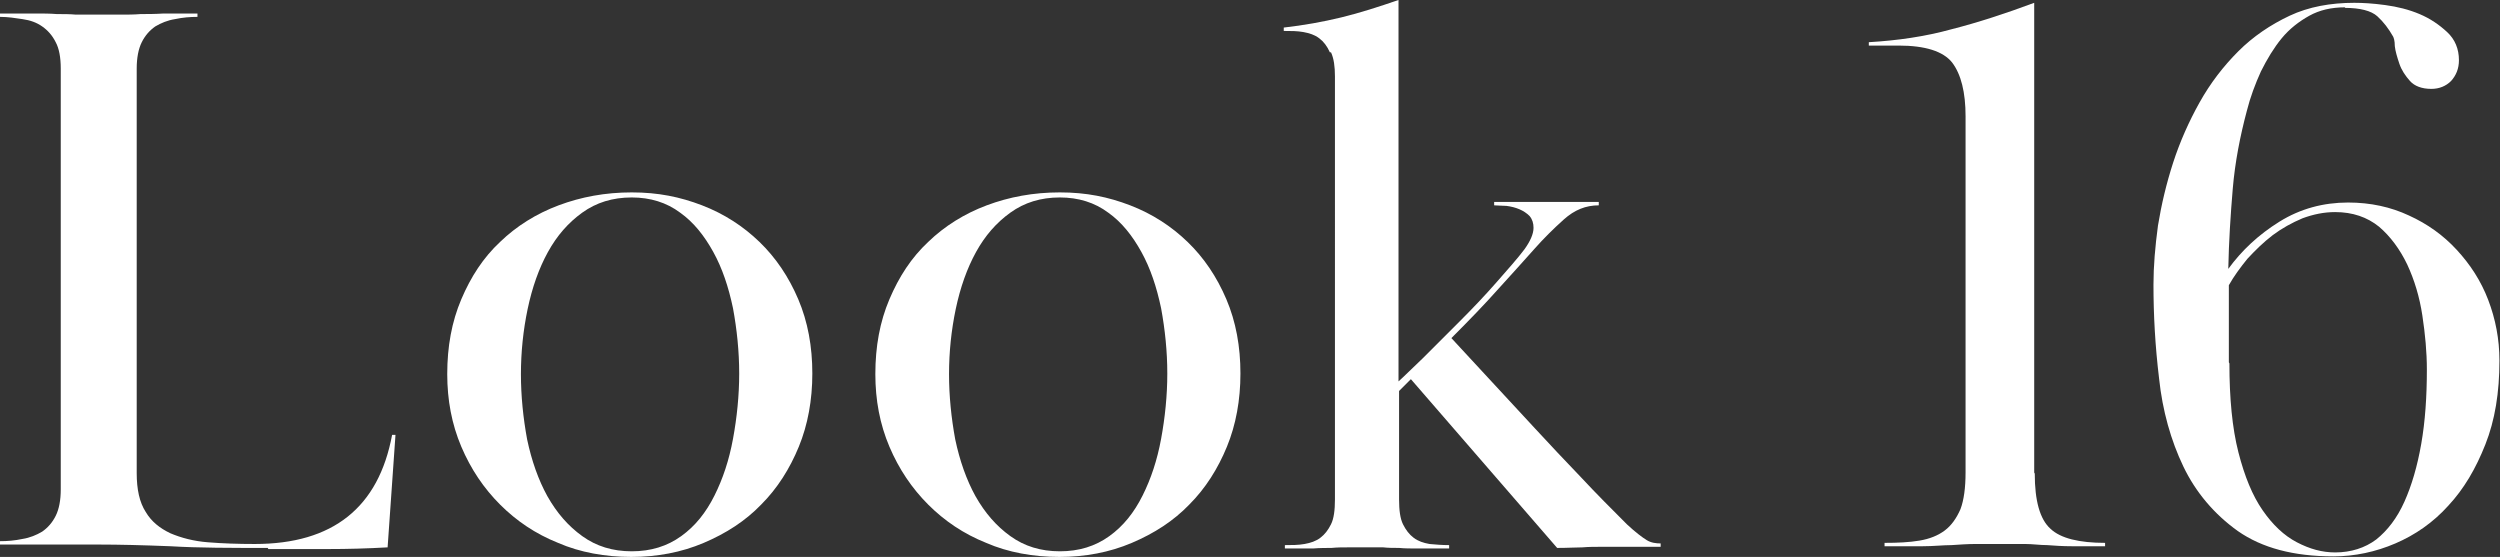
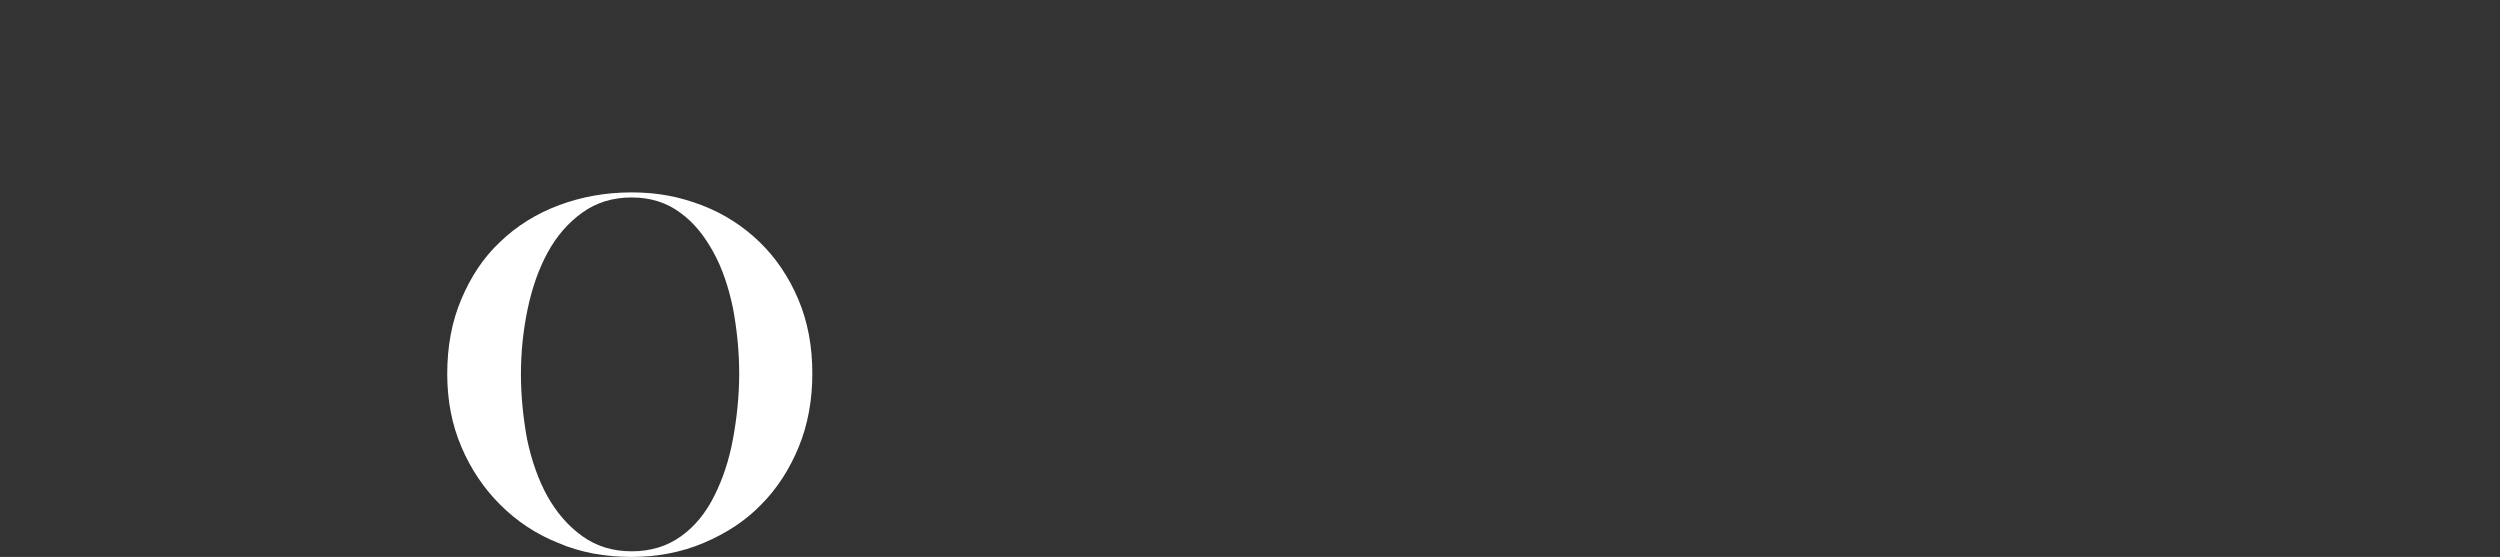
<svg xmlns="http://www.w3.org/2000/svg" id="_レイヤー_2" data-name="レイヤー 2" viewBox="0 0 44.44 9.9">
  <rect x="0" y="0" width="44.44" height="9.9" fill="#333333" stroke="none" />
  <defs>
    <style>
      .cls-1 {
        fill: #fff;
        stroke-width: 0px;
      }
    </style>
  </defs>
  <g id="layout">
    <g>
-       <path class="cls-1" d="M4.76,9.74c-.65,0-1.23,0-1.73-.03-.5-.02-.92-.03-1.26-.03-.16,0-.3,0-.4,0-.11,0-.22,0-.35,0s-.26,0-.42,0c-.16,0-.36,0-.6,0v-.06c.13,0,.26-.01.4-.04.13-.02.25-.07.35-.13.1-.07.18-.16.24-.28.06-.12.09-.28.09-.47V1.22c0-.2-.03-.36-.09-.47-.06-.12-.14-.21-.24-.28-.1-.07-.21-.11-.35-.13-.13-.02-.26-.04-.4-.04v-.06c.25,0,.45,0,.6,0,.16,0,.29,0,.41.01.12,0,.23,0,.34.01.11,0,.24,0,.4,0,.15,0,.28,0,.4,0,.11,0,.23,0,.35-.01.12,0,.25,0,.41-.01.16,0,.36,0,.6,0v.06c-.13,0-.26.01-.4.04-.13.02-.25.07-.35.13-.1.07-.18.16-.24.28-.06.12-.09.28-.09.47v7.19c0,.29.05.52.16.69.1.17.25.29.44.38.19.08.41.14.67.16.25.02.53.03.83.03,1.39,0,2.2-.65,2.44-1.94h.06l-.14,2c-.36.02-.71.03-1.06.03h-1.06Z" />
      <path class="cls-1" d="M14.44,6.64c0,.47-.08.91-.24,1.3s-.38.74-.67,1.03c-.28.29-.62.51-1.02.68-.4.17-.83.25-1.29.25s-.91-.08-1.3-.25c-.4-.16-.74-.39-1.03-.68-.29-.29-.52-.63-.69-1.03s-.25-.83-.25-1.29c0-.49.08-.93.25-1.33s.39-.74.69-1.02c.29-.28.64-.5,1.04-.65.4-.15.83-.23,1.3-.23s.86.08,1.25.23c.39.15.73.37,1.02.65.29.28.52.62.69,1.02s.25.84.25,1.32ZM11.23,3.51c-.34,0-.63.09-.88.27-.25.18-.45.41-.61.7-.16.29-.28.63-.36,1.01-.08.38-.12.77-.12,1.16s.04.78.11,1.16c.08.38.2.72.36,1.01.17.3.37.53.62.71.25.18.54.27.88.27s.63-.09.88-.27c.25-.18.44-.42.59-.72.15-.3.26-.63.33-1.01.07-.38.11-.77.11-1.16s-.04-.78-.11-1.16c-.08-.38-.19-.71-.35-1-.16-.29-.35-.53-.59-.7-.24-.18-.53-.27-.86-.27Z" />
-       <path class="cls-1" d="M22.05,6.64c0,.47-.08.91-.24,1.3s-.38.74-.67,1.03c-.28.29-.62.51-1.02.68-.4.17-.83.25-1.29.25s-.91-.08-1.3-.25c-.4-.16-.74-.39-1.03-.68-.29-.29-.52-.63-.69-1.03s-.25-.83-.25-1.29c0-.49.08-.93.25-1.33s.39-.74.69-1.02c.29-.28.64-.5,1.04-.65.4-.15.83-.23,1.3-.23s.86.08,1.25.23c.39.15.73.37,1.02.65.29.28.52.62.69,1.02s.25.84.25,1.32ZM18.84,3.51c-.34,0-.63.09-.88.27-.25.18-.45.41-.61.7-.16.29-.28.63-.36,1.01-.08.38-.12.77-.12,1.16s.04.78.11,1.16c.08.38.2.72.36,1.01.17.3.37.53.62.71.25.18.54.27.88.27s.63-.09.88-.27c.25-.18.44-.42.59-.72.15-.3.26-.63.33-1.01.07-.38.11-.77.11-1.16s-.04-.78-.11-1.16c-.08-.38-.19-.71-.35-1-.16-.29-.35-.53-.59-.7-.24-.18-.53-.27-.86-.27Z" />
-       <path class="cls-1" d="M23.64.93c-.05-.11-.11-.19-.19-.25-.08-.06-.17-.09-.28-.11s-.22-.02-.35-.02v-.06c.35-.04.69-.1,1.02-.18.33-.08.67-.19,1.02-.31v6.78c.09-.08.24-.23.44-.42.2-.2.41-.41.64-.64.23-.23.45-.46.66-.7.21-.24.38-.43.5-.59.1-.14.16-.27.16-.38,0-.08-.02-.15-.07-.21-.05-.05-.11-.09-.18-.12-.07-.03-.15-.05-.23-.06-.08,0-.15-.01-.22-.01v-.06c.12,0,.22,0,.3,0,.08,0,.15,0,.21,0s.12,0,.18,0c.06,0,.13,0,.22,0s.16,0,.21,0c.06,0,.12,0,.18,0s.14,0,.23,0c.08,0,.19,0,.33,0v.06c-.23,0-.43.08-.62.25-.19.17-.36.34-.52.52-.19.21-.4.45-.64.71-.24.27-.52.56-.84.88l1.49,1.61c.26.28.53.57.81.86.27.29.55.57.82.84.15.14.27.23.35.28s.17.06.25.06v.06c-.12,0-.23,0-.31,0-.08,0-.16,0-.23,0s-.14,0-.22,0c-.08,0-.17,0-.27,0-.13,0-.25,0-.36.01-.11,0-.26.01-.45.01l-2.6-3-.21.21v1.93c0,.19.02.34.07.44.05.1.11.18.19.24.08.06.17.09.28.11.11.01.22.02.35.02v.06c-.23,0-.41,0-.54,0-.14,0-.25,0-.35-.01-.1,0-.19,0-.28-.01-.08,0-.19,0-.31,0-.13,0-.24,0-.33,0-.09,0-.18,0-.28.01-.09,0-.21,0-.33.01-.13,0-.29,0-.5,0v-.06c.12,0,.24,0,.35-.02s.2-.05.28-.11c.08-.06.14-.14.19-.24.05-.1.07-.25.07-.44V1.36c0-.18-.02-.32-.07-.43Z" />
-       <path class="cls-1" d="M36.17,8.42c0,.48.09.81.28.98.18.17.51.25.97.25v.06c-.24,0-.43,0-.59,0-.16,0-.31-.01-.44-.02-.13,0-.26-.02-.39-.02-.13,0-.27,0-.42,0-.17,0-.32,0-.46,0-.14,0-.28.01-.43.02-.15,0-.32.02-.51.02-.19,0-.42,0-.68,0v-.06c.24,0,.44-.01.62-.04s.33-.09.45-.18c.12-.09.21-.22.28-.38.06-.16.09-.38.09-.65V2.07c0-.43-.08-.75-.24-.96-.16-.2-.48-.3-.95-.3-.09,0-.2,0-.32,0-.12,0-.19,0-.21,0v-.06c.51-.03,1-.1,1.47-.23.47-.12.96-.28,1.47-.47v8.35Z" />
-       <path class="cls-1" d="M41.69.13c-.25,0-.46.05-.64.15-.18.1-.35.23-.49.4s-.26.37-.37.59c-.1.22-.19.46-.25.7-.12.45-.21.91-.25,1.38s-.07.94-.08,1.43c.24-.33.54-.61.91-.84.37-.23.78-.34,1.22-.34.4,0,.76.08,1.08.23.33.15.61.35.85.61s.43.55.56.89.2.7.2,1.08c0,.57-.08,1.06-.25,1.49-.17.43-.38.79-.66,1.09-.27.3-.59.52-.94.67s-.72.23-1.1.23c-.71,0-1.27-.15-1.7-.45-.42-.3-.75-.69-.97-1.15s-.37-.99-.43-1.56c-.07-.58-.1-1.13-.1-1.67,0-.33.03-.68.08-1.05.06-.37.15-.75.27-1.12.12-.37.28-.73.47-1.07.19-.34.42-.64.69-.91.26-.26.57-.47.91-.63.34-.16.73-.23,1.15-.23.15,0,.33.01.55.04s.42.08.61.16c.19.08.35.19.49.32.14.13.21.3.21.5,0,.15-.05.27-.14.37-.09.09-.21.14-.35.14-.17,0-.3-.05-.38-.14-.08-.09-.15-.19-.19-.31s-.07-.22-.08-.31c0-.1-.02-.15-.03-.17-.08-.14-.17-.26-.28-.36s-.31-.15-.58-.15ZM39.63,6.46c0,.62.05,1.15.16,1.58.11.43.25.77.43,1.03.18.26.38.45.61.57.23.12.45.18.68.18.28,0,.53-.08.73-.23.2-.16.37-.38.5-.67.13-.29.23-.63.3-1.03s.1-.84.1-1.32c0-.31-.03-.63-.08-.96-.05-.33-.14-.63-.27-.91-.13-.27-.3-.5-.5-.67-.21-.17-.47-.26-.78-.26-.2,0-.39.04-.58.11-.19.08-.37.18-.53.3-.17.13-.31.27-.45.42-.13.16-.24.31-.33.47v1.37Z" />
    </g>
  </g>
</svg>